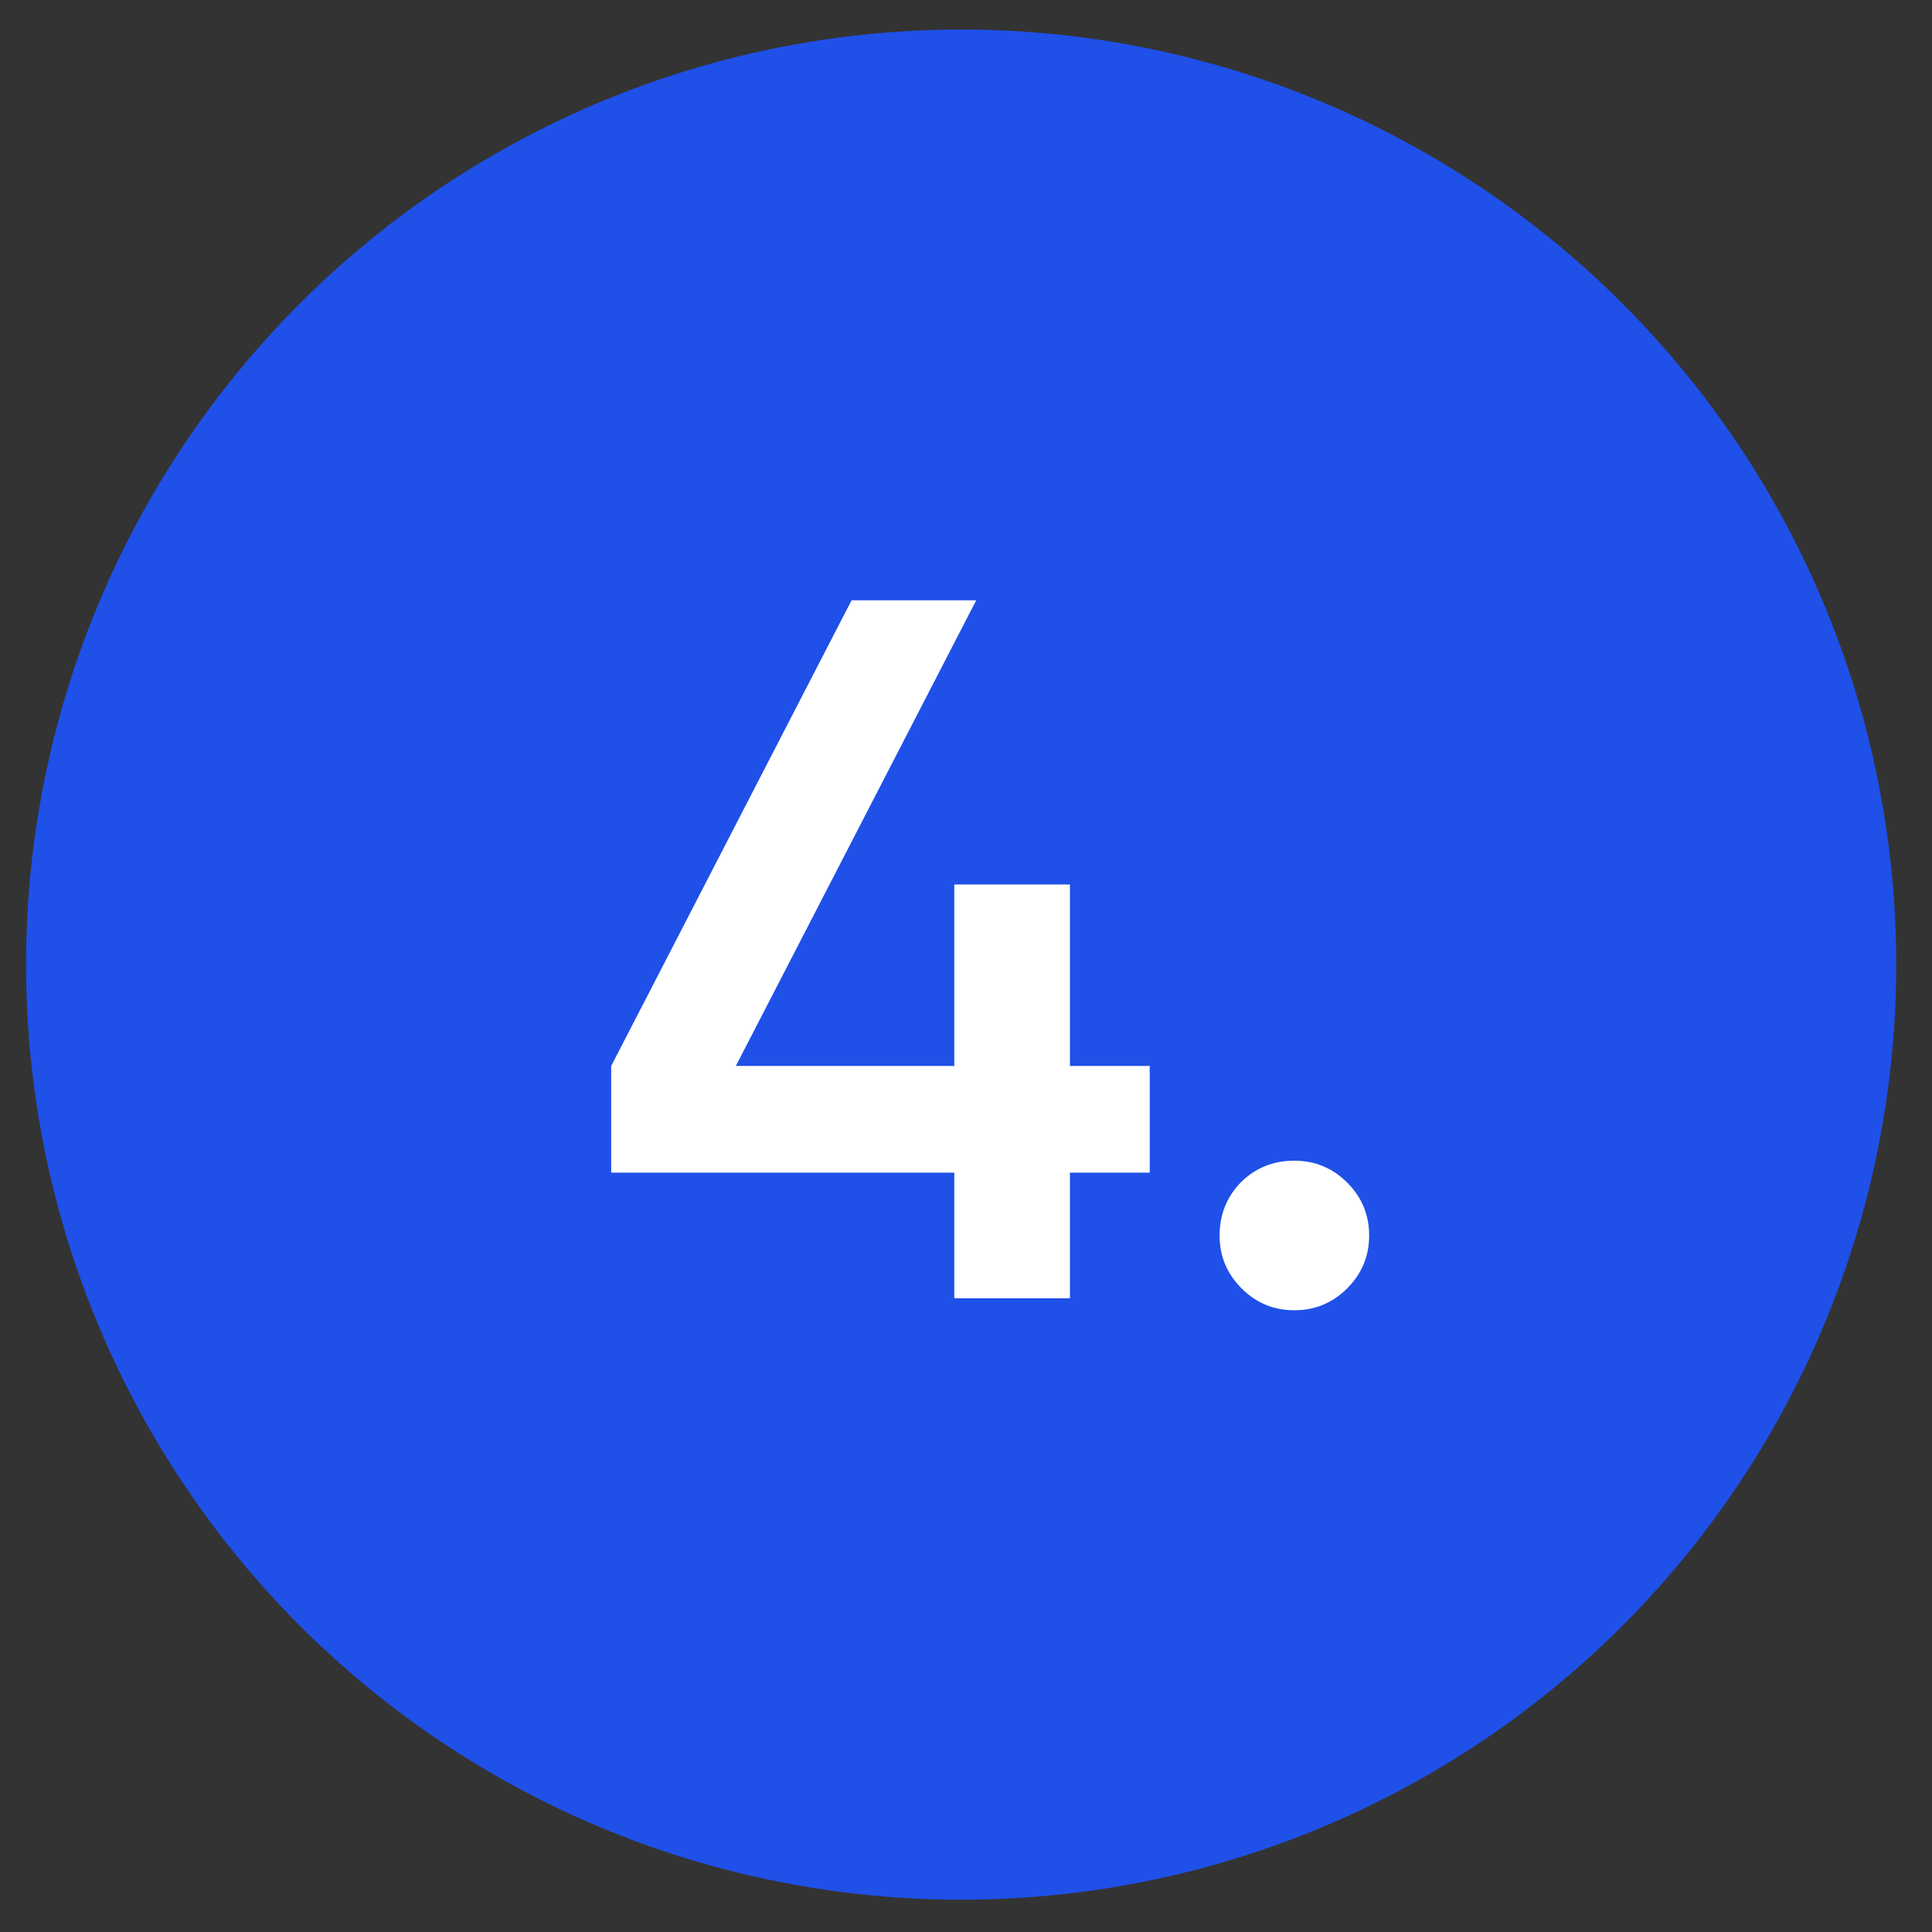
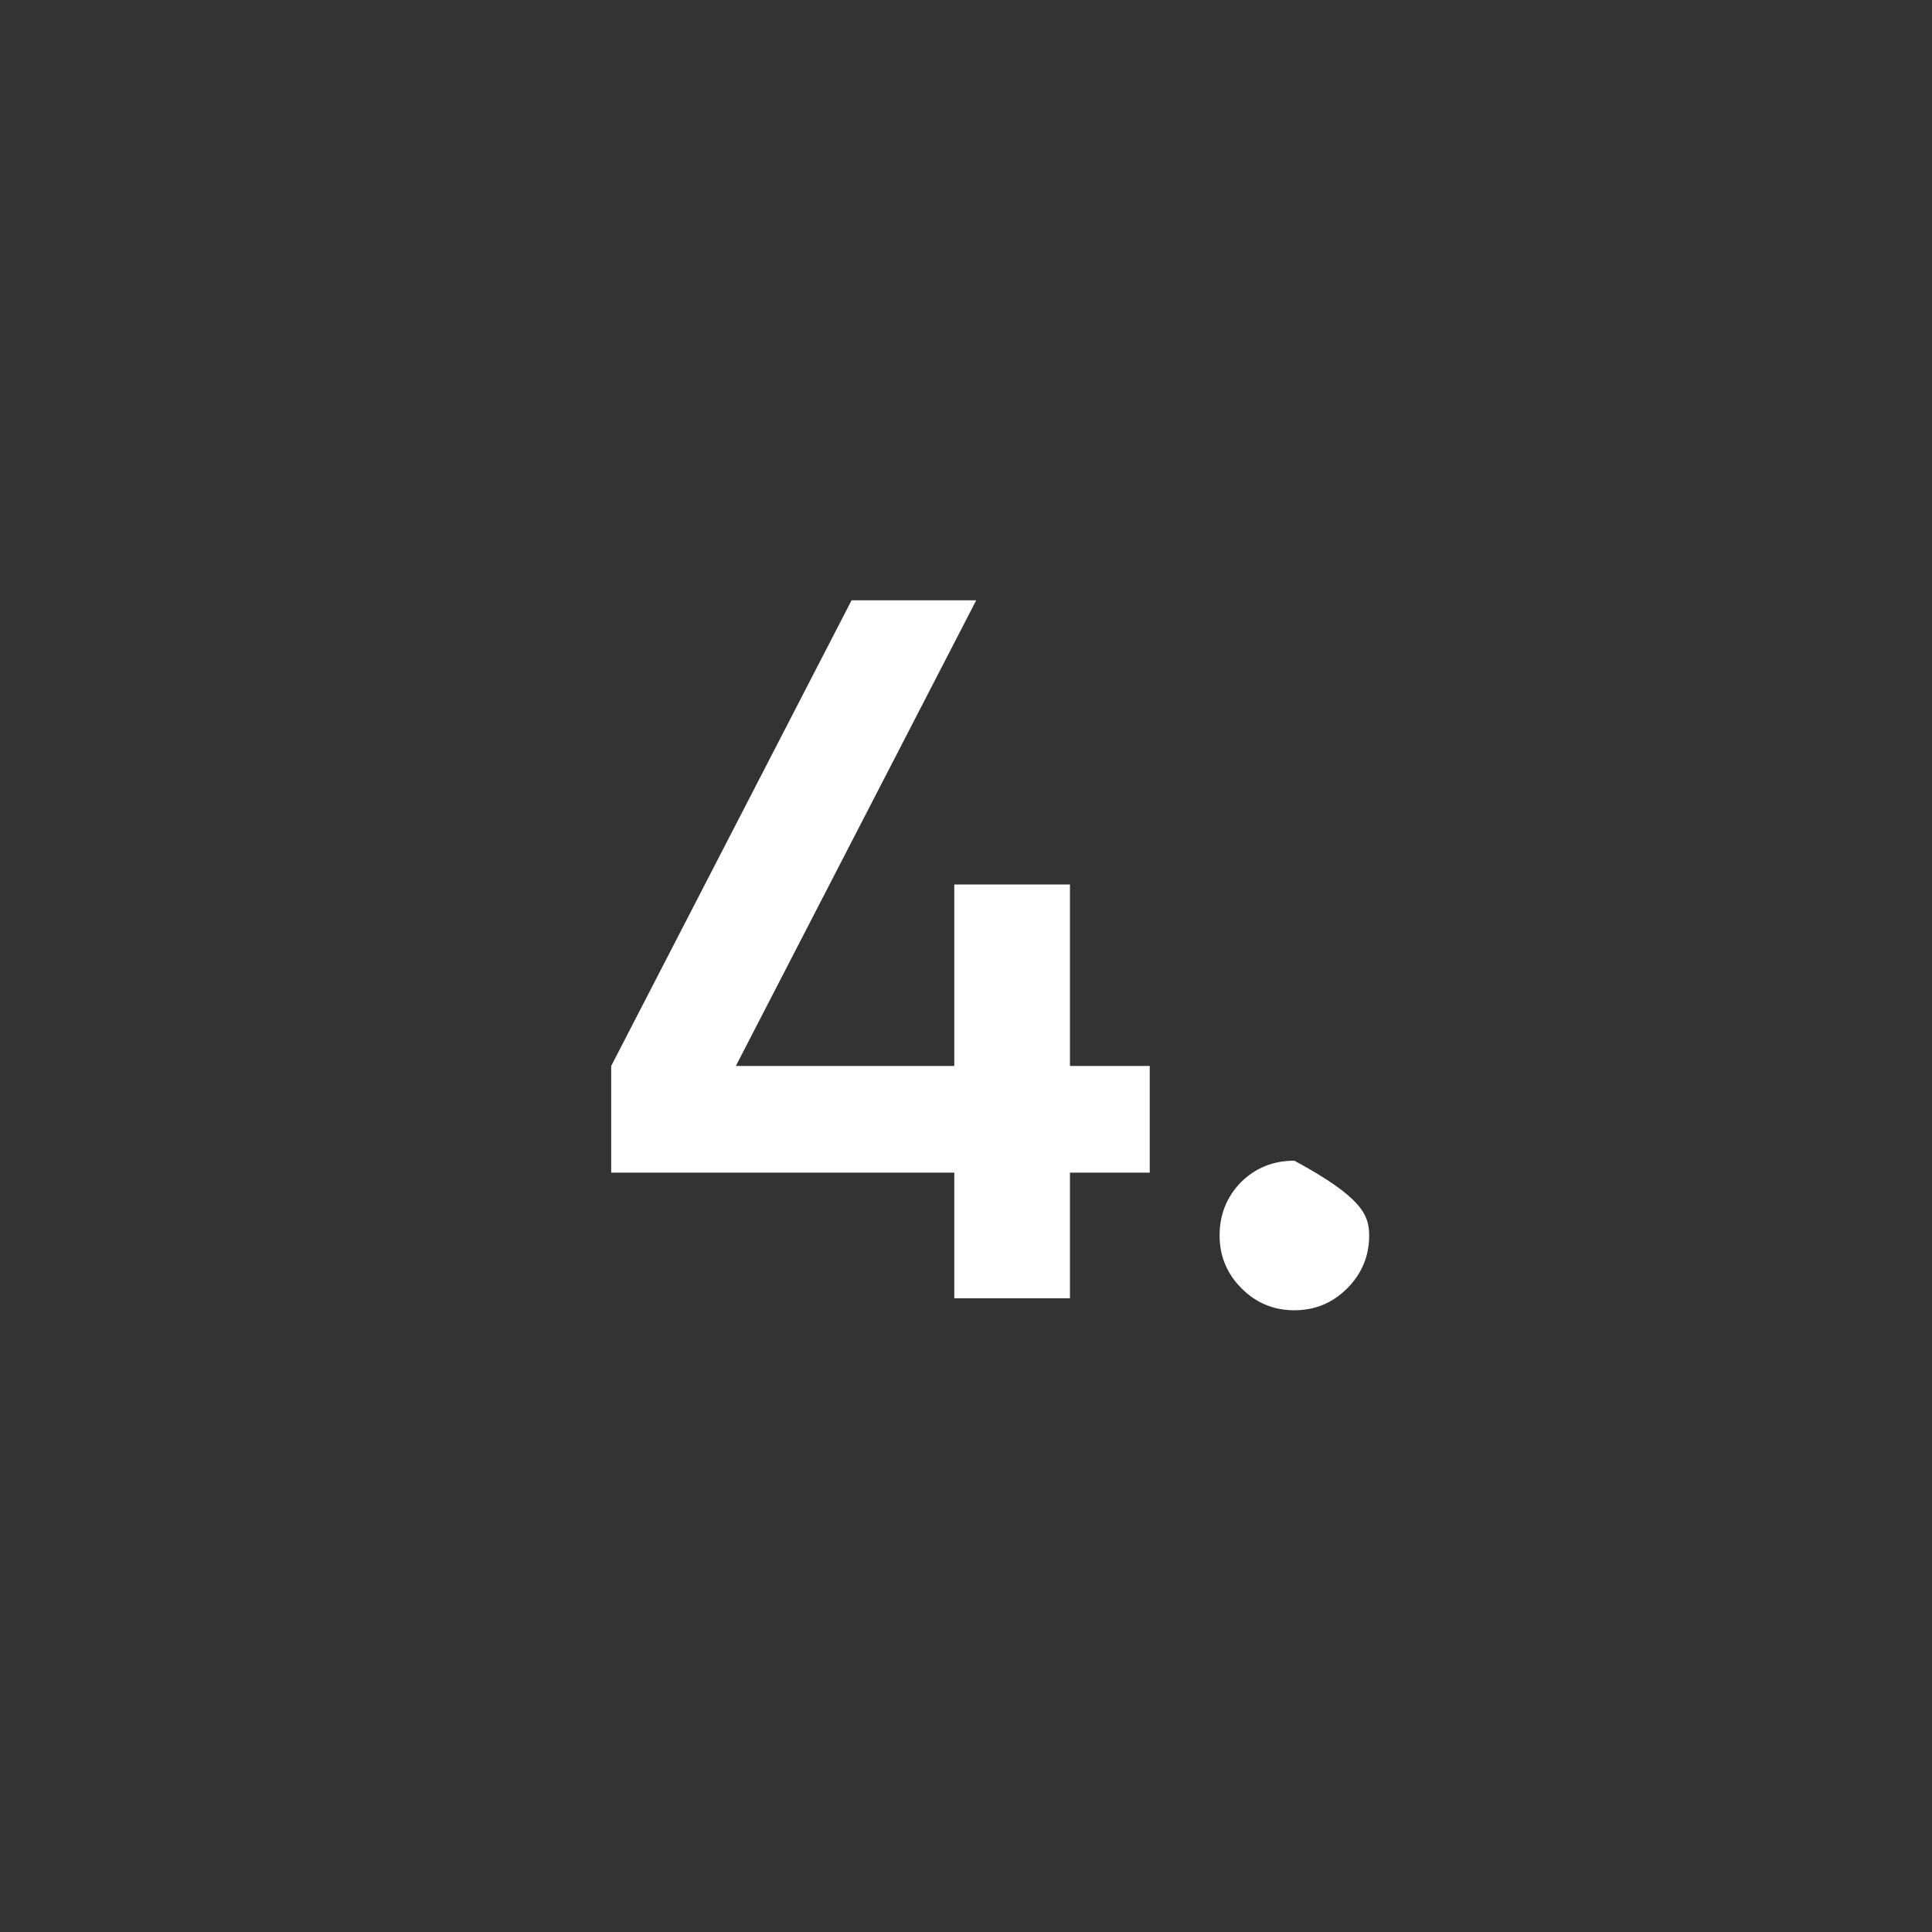
<svg xmlns="http://www.w3.org/2000/svg" width="31" height="31" viewBox="0 0 31 31" fill="none">
  <rect x="0" y="0" width="31" height="31" fill="#333333" stroke="none" />
-   <circle cx="15.422" cy="15.478" r="15.004" fill="#1F50E8" />
-   <path d="M17.168 17.104H18.448V18.816H17.168V20.832H15.312V18.816H9.807V17.104L13.664 9.632H15.664L11.807 17.104H15.312V14.192H17.168V17.104ZM20.769 18.624C21.099 18.624 21.382 18.741 21.617 18.976C21.851 19.21 21.969 19.493 21.969 19.824C21.969 20.154 21.851 20.437 21.617 20.672C21.382 20.907 21.099 21.024 20.769 21.024C20.438 21.024 20.155 20.907 19.921 20.672C19.686 20.437 19.569 20.154 19.569 19.824C19.569 19.493 19.681 19.21 19.905 18.976C20.139 18.741 20.427 18.624 20.769 18.624Z" fill="white" />
+   <path d="M17.168 17.104H18.448V18.816H17.168V20.832H15.312V18.816H9.807V17.104L13.664 9.632H15.664L11.807 17.104H15.312V14.192H17.168V17.104ZM20.769 18.624C21.851 19.21 21.969 19.493 21.969 19.824C21.969 20.154 21.851 20.437 21.617 20.672C21.382 20.907 21.099 21.024 20.769 21.024C20.438 21.024 20.155 20.907 19.921 20.672C19.686 20.437 19.569 20.154 19.569 19.824C19.569 19.493 19.681 19.21 19.905 18.976C20.139 18.741 20.427 18.624 20.769 18.624Z" fill="white" />
</svg>